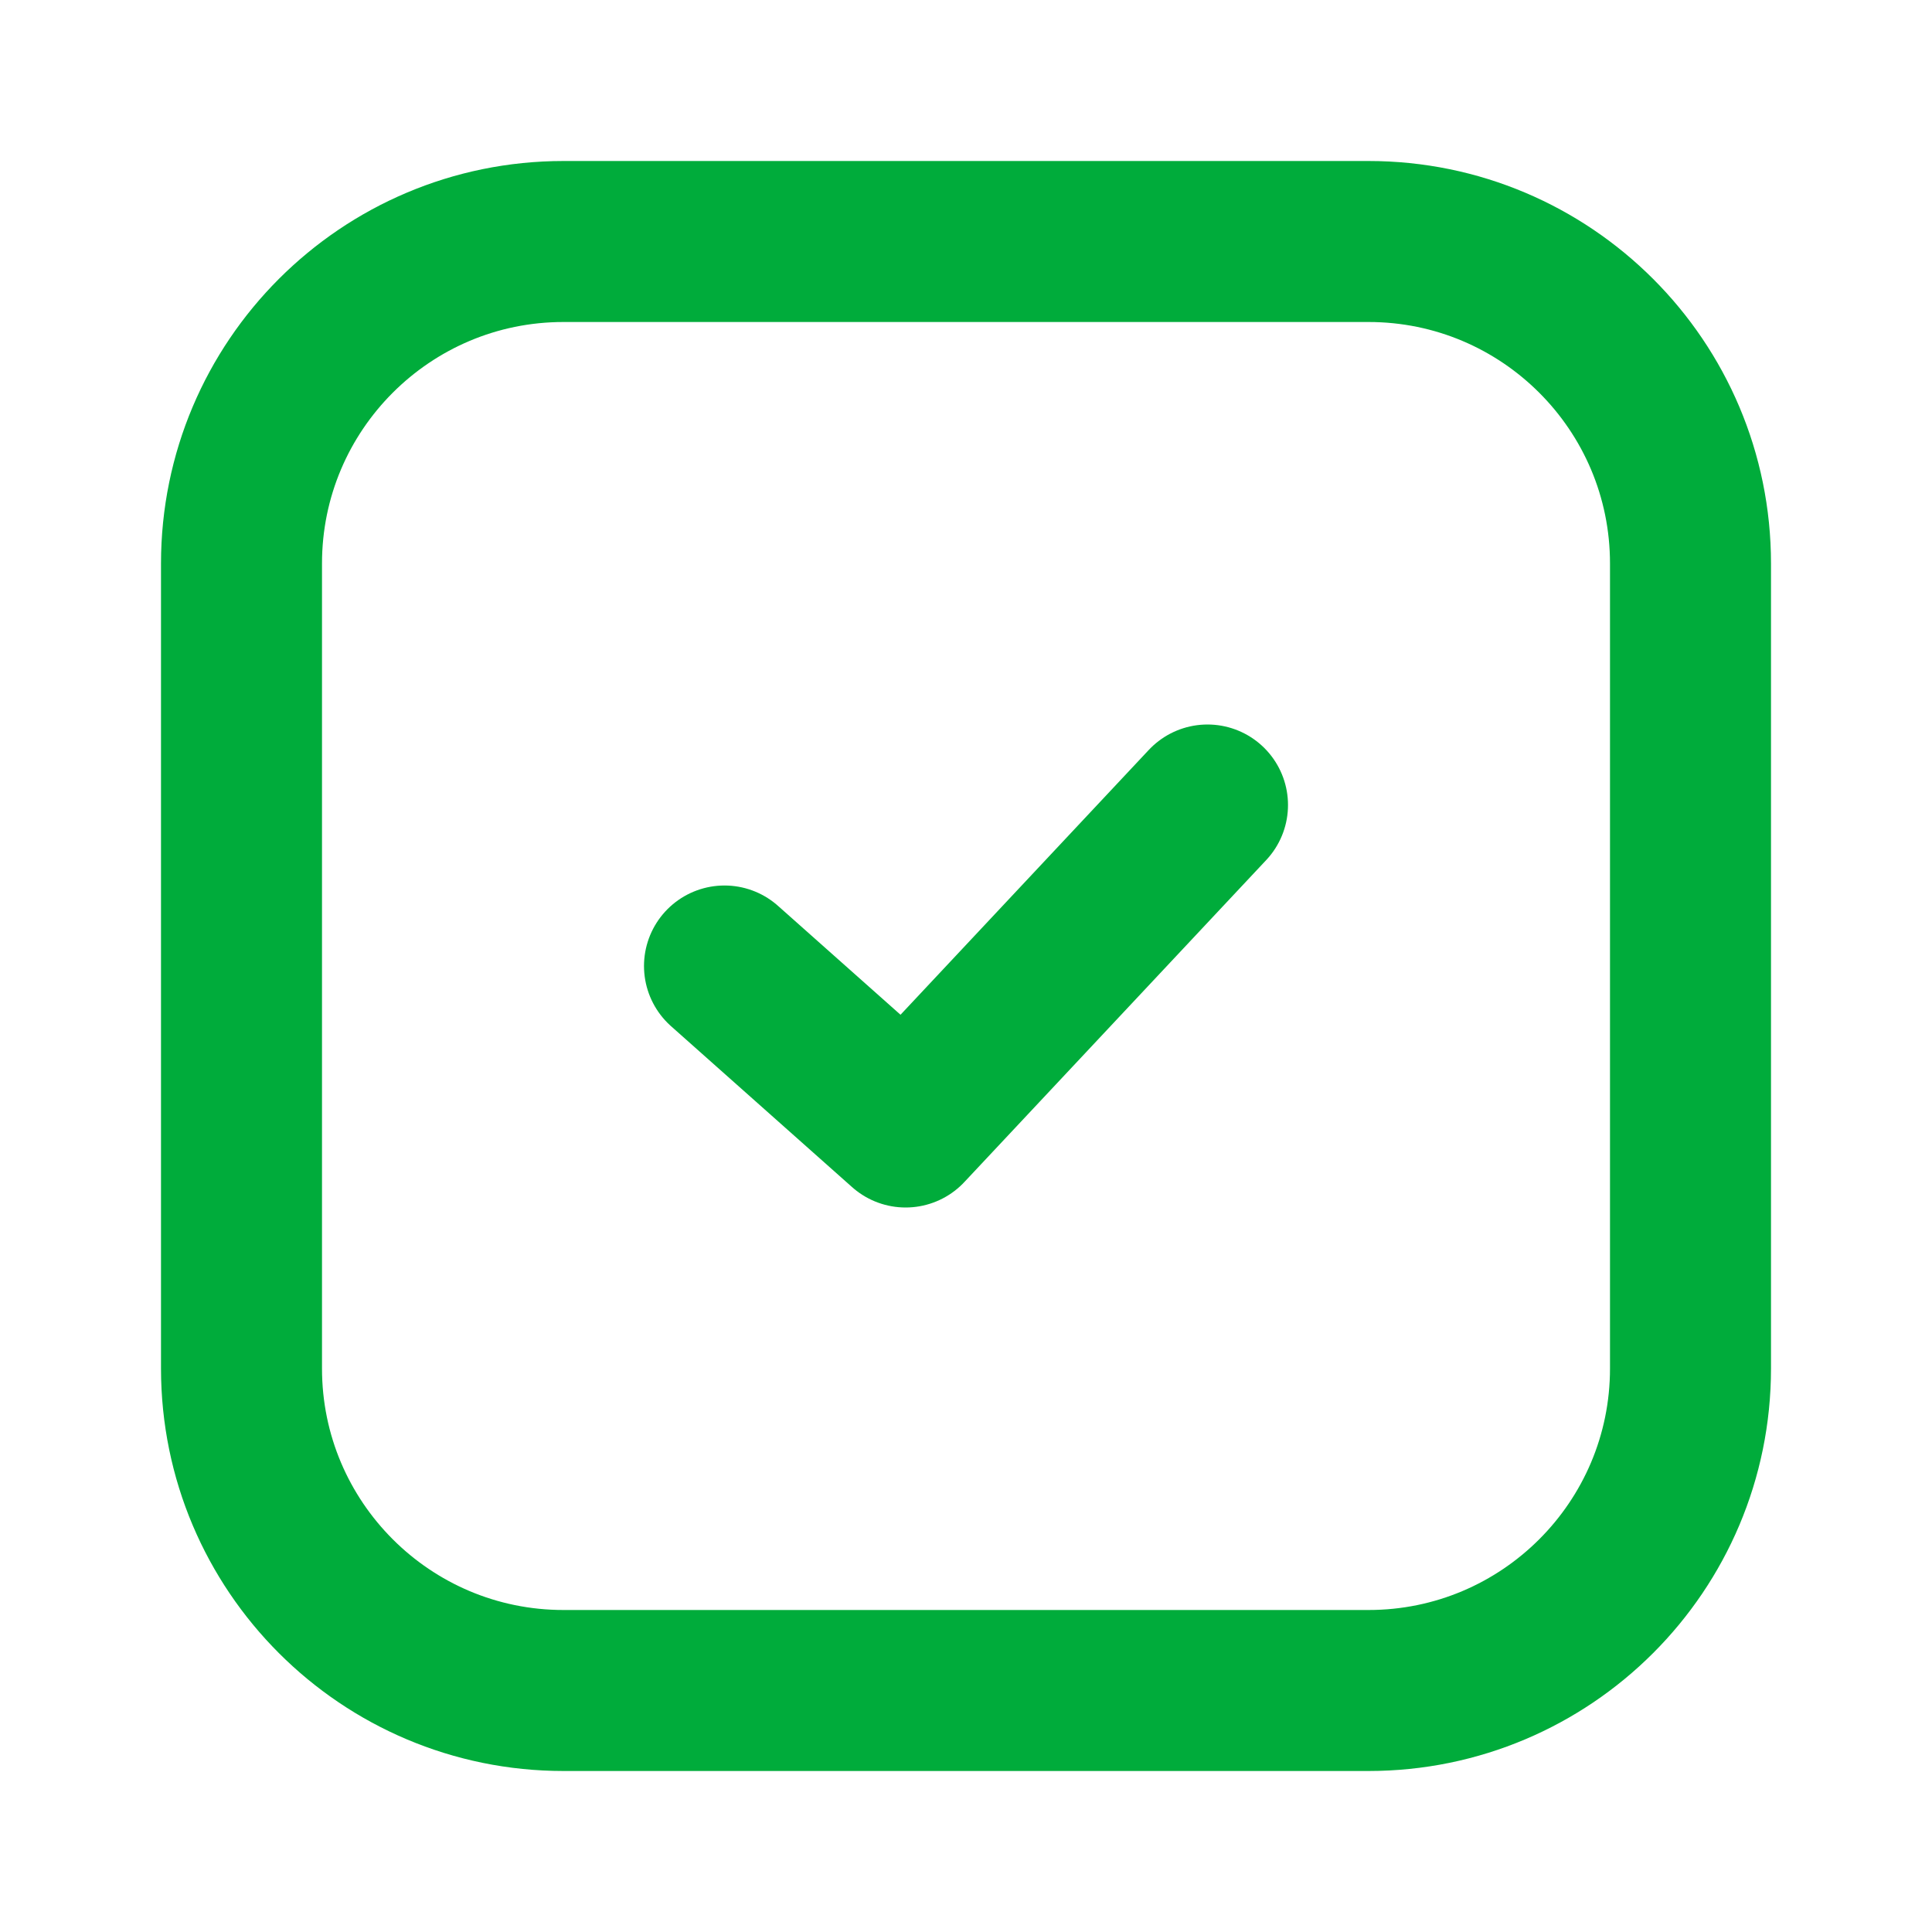
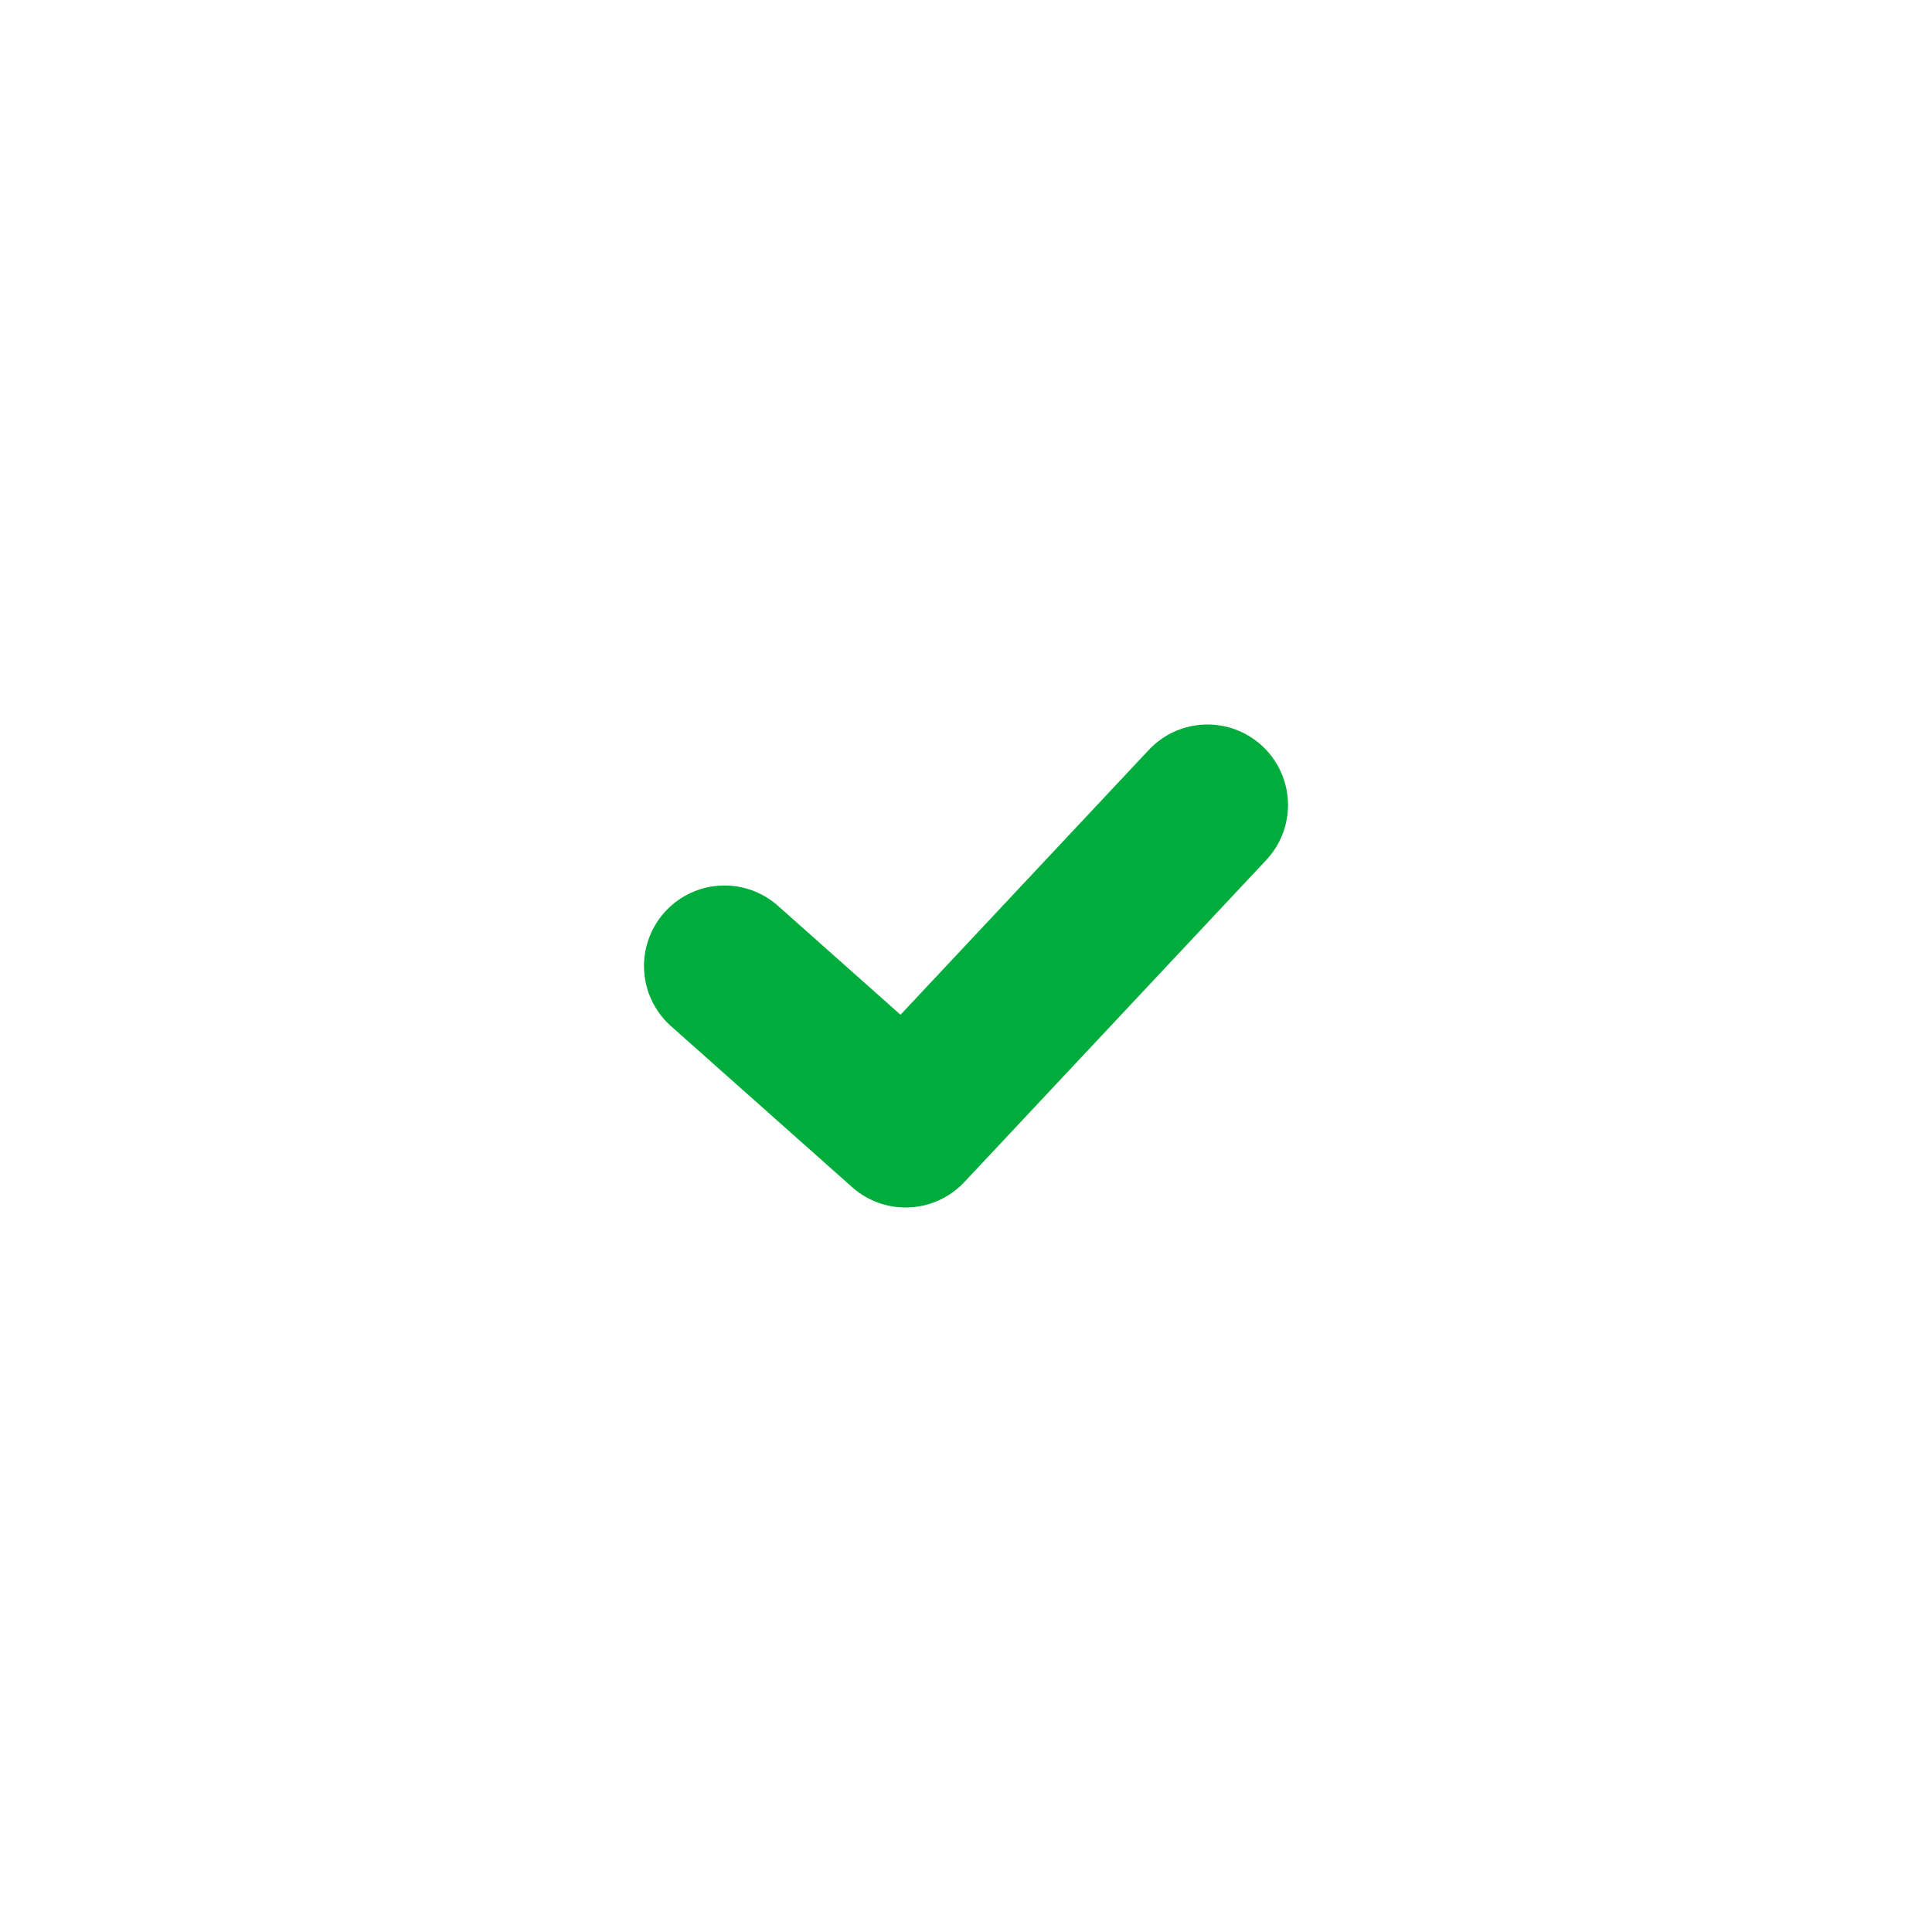
<svg xmlns="http://www.w3.org/2000/svg" width="24" height="24" viewBox="0 0 24 24" fill="none">
-   <path d="M17 3H7C4.791 3 3 4.791 3 7V17C3 19.209 4.791 21 7 21H17C19.209 21 21 19.209 21 17V7C21 4.791 19.209 3 17 3Z" stroke="#00AC3B" stroke-width="2" stroke-linecap="round" stroke-linejoin="round" />
  <path d="M9 12L11.25 14L15 10" stroke="#00AC3B" stroke-width="2" stroke-linecap="round" stroke-linejoin="round" />
</svg>